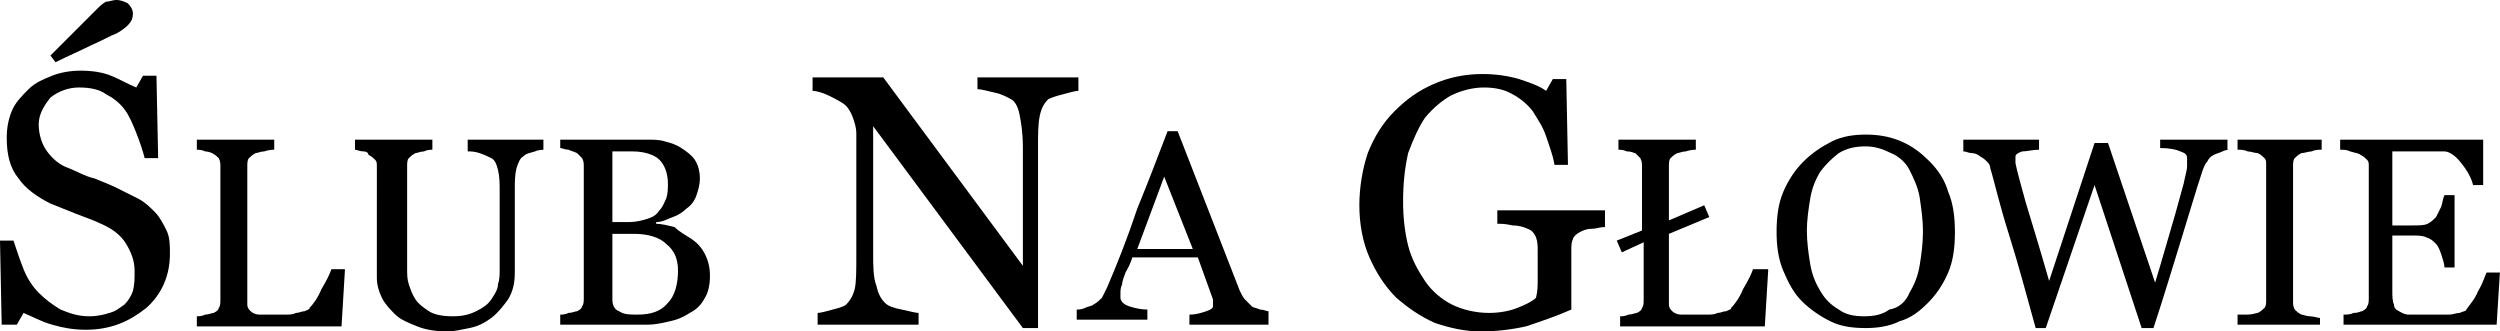
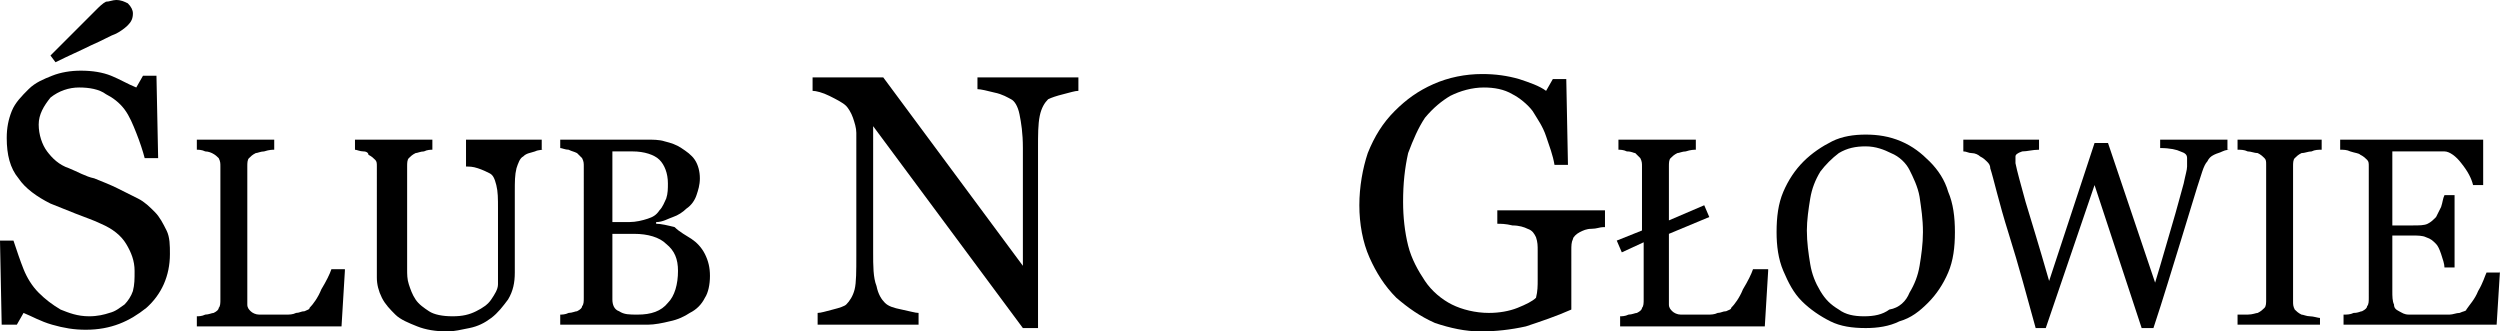
<svg xmlns="http://www.w3.org/2000/svg" version="1.1" id="Logo_Slub_Na_Glowie" width="100%" height="100%" viewBox="0 0 148.6 19.7" xml:space="preserve">
  <path d="M6.9,2C6.6,2.1,6.1,2.4,5.4,2.7C4.8,3,4.1,3.3,3.3,3.7L3,3.3c0.6-0.6,1.1-1.1,1.5-1.5c0.4-0.4,0.8-0.8,1.2-1.2  c0.2-0.2,0.4-0.4,0.6-0.5C6.5,0.1,6.7,0,6.9,0c0.3,0,0.5,0.1,0.7,0.2c0.2,0.2,0.3,0.4,0.3,0.6c0,0.3-0.1,0.5-0.3,0.7  C7.4,1.7,7.1,1.9,6.9,2 M9.2,12.6c0.3,0.3,0.5,0.7,0.7,1.1c0.2,0.4,0.2,0.9,0.2,1.4c0,1.3-0.5,2.4-1.4,3.2c-1,0.8-2.1,1.3-3.6,1.3  c-0.7,0-1.3-0.1-2-0.3c-0.7-0.2-1.2-0.5-1.7-0.7L1,19.3H0.1l-0.1-5h0.8C1,14.9,1.2,15.5,1.4,16c0.2,0.5,0.5,1,0.9,1.4  c0.4,0.4,0.8,0.7,1.3,1c0.5,0.2,1,0.4,1.7,0.4c0.5,0,0.9-0.1,1.2-0.2c0.4-0.1,0.6-0.3,0.9-0.5c0.2-0.2,0.4-0.5,0.5-0.8  C8,16.9,8,16.6,8,16.1c0-0.6-0.2-1.1-0.5-1.6c-0.3-0.5-0.8-0.9-1.5-1.2c-0.4-0.2-1-0.4-1.5-0.6C4,12.5,3.5,12.3,3,12.1  c-0.8-0.4-1.5-0.9-1.9-1.5c-0.5-0.6-0.7-1.4-0.7-2.4c0-0.6,0.1-1.1,0.3-1.6c0.2-0.5,0.6-0.9,1-1.3c0.4-0.4,0.9-0.6,1.4-0.8  c0.5-0.2,1.1-0.3,1.7-0.3c0.7,0,1.3,0.1,1.8,0.3c0.5,0.2,1,0.5,1.5,0.7l0.4-0.7h0.8l0.1,4.9H8.6C8.5,9,8.3,8.4,8.1,7.9  c-0.2-0.5-0.4-1-0.7-1.4C7.1,6.1,6.7,5.8,6.3,5.6C5.9,5.3,5.3,5.2,4.7,5.2C4.1,5.2,3.5,5.4,3,5.8C2.6,6.3,2.3,6.8,2.3,7.4  C2.3,8,2.5,8.6,2.8,9c0.3,0.4,0.7,0.8,1.3,1c0.5,0.2,1,0.5,1.5,0.6c0.5,0.2,1,0.4,1.4,0.6c0.4,0.2,0.8,0.4,1.2,0.6  C8.6,12,8.9,12.3,9.2,12.6" />
  <path d="M20.5,16.1l-0.2,3.3h-8.6v-0.6c0.1,0,0.3,0,0.5-0.1c0.2,0,0.4-0.1,0.5-0.1c0.2-0.1,0.3-0.2,0.3-0.3c0.1-0.1,0.1-0.3,0.1-0.5  V9.9c0-0.2,0-0.3-0.1-0.5c-0.1-0.1-0.2-0.2-0.4-0.3C12.6,9.1,12.4,9,12.2,9c-0.2-0.1-0.4-0.1-0.5-0.1V8.3h4.6v0.6  c-0.1,0-0.3,0-0.6,0.1c-0.2,0-0.4,0.1-0.5,0.1c-0.2,0.1-0.3,0.2-0.4,0.3c-0.1,0.1-0.1,0.3-0.1,0.5v7.4c0,0.3,0,0.6,0,0.8  c0,0.2,0.1,0.3,0.2,0.4c0.1,0.1,0.3,0.2,0.5,0.2c0.2,0,0.6,0,1,0c0.2,0,0.4,0,0.6,0c0.2,0,0.4,0,0.6-0.1c0.2,0,0.3-0.1,0.5-0.1  c0.2-0.1,0.3-0.1,0.3-0.2c0.2-0.2,0.5-0.6,0.7-1.1c0.3-0.5,0.5-0.9,0.6-1.2H20.5" />
-   <path d="M32.4,8.9c-0.1,0-0.4,0-0.6,0.1c-0.3,0.1-0.5,0.1-0.7,0.3c-0.2,0.1-0.3,0.4-0.4,0.7c-0.1,0.4-0.1,0.8-0.1,1.4v4.8  c0,0.6-0.1,1.1-0.4,1.6c-0.3,0.4-0.6,0.8-1,1.1c-0.4,0.3-0.8,0.5-1.3,0.6c-0.5,0.1-0.9,0.2-1.3,0.2c-0.7,0-1.3-0.1-1.8-0.3  c-0.5-0.2-1-0.4-1.3-0.7c-0.3-0.3-0.6-0.6-0.8-1c-0.2-0.4-0.3-0.8-0.3-1.2V9.9c0-0.2,0-0.3-0.1-0.4c-0.1-0.1-0.2-0.2-0.4-0.3  C21.9,9.1,21.8,9,21.6,9c-0.2,0-0.4-0.1-0.5-0.1V8.3h4.6v0.6c-0.1,0-0.3,0-0.5,0.1c-0.2,0-0.4,0.1-0.5,0.1c-0.2,0.1-0.3,0.2-0.4,0.3  c-0.1,0.1-0.1,0.3-0.1,0.5v6.1c0,0.3,0,0.6,0.1,0.9c0.1,0.3,0.2,0.6,0.4,0.9c0.2,0.3,0.5,0.5,0.8,0.7c0.3,0.2,0.8,0.3,1.4,0.3  c0.6,0,1-0.1,1.4-0.3c0.4-0.2,0.7-0.4,0.9-0.7c0.2-0.3,0.4-0.6,0.4-0.9c0.1-0.3,0.1-0.6,0.1-0.9v-4.5c0-0.6,0-1-0.1-1.4  c-0.1-0.4-0.2-0.6-0.4-0.7c-0.2-0.1-0.4-0.2-0.7-0.3c-0.3-0.1-0.5-0.1-0.7-0.1V8.3h4.5V8.9" />
+   <path d="M32.4,8.9c-0.1,0-0.4,0-0.6,0.1c-0.3,0.1-0.5,0.1-0.7,0.3c-0.2,0.1-0.3,0.4-0.4,0.7c-0.1,0.4-0.1,0.8-0.1,1.4v4.8  c0,0.6-0.1,1.1-0.4,1.6c-0.3,0.4-0.6,0.8-1,1.1c-0.4,0.3-0.8,0.5-1.3,0.6c-0.5,0.1-0.9,0.2-1.3,0.2c-0.7,0-1.3-0.1-1.8-0.3  c-0.5-0.2-1-0.4-1.3-0.7c-0.3-0.3-0.6-0.6-0.8-1c-0.2-0.4-0.3-0.8-0.3-1.2V9.9c0-0.2,0-0.3-0.1-0.4c-0.1-0.1-0.2-0.2-0.4-0.3  C21.9,9.1,21.8,9,21.6,9c-0.2,0-0.4-0.1-0.5-0.1V8.3h4.6v0.6c-0.1,0-0.3,0-0.5,0.1c-0.2,0-0.4,0.1-0.5,0.1c-0.2,0.1-0.3,0.2-0.4,0.3  c-0.1,0.1-0.1,0.3-0.1,0.5v6.1c0,0.3,0,0.6,0.1,0.9c0.1,0.3,0.2,0.6,0.4,0.9c0.2,0.3,0.5,0.5,0.8,0.7c0.3,0.2,0.8,0.3,1.4,0.3  c0.6,0,1-0.1,1.4-0.3c0.4-0.2,0.7-0.4,0.9-0.7c0.2-0.3,0.4-0.6,0.4-0.9v-4.5c0-0.6,0-1-0.1-1.4  c-0.1-0.4-0.2-0.6-0.4-0.7c-0.2-0.1-0.4-0.2-0.7-0.3c-0.3-0.1-0.5-0.1-0.7-0.1V8.3h4.5V8.9" />
  <path d="M40.3,16.1c0-0.7-0.2-1.2-0.7-1.6c-0.4-0.4-1.1-0.6-1.9-0.6c-0.3,0-0.6,0-0.8,0c-0.2,0-0.4,0-0.5,0v3.9  c0,0.3,0.1,0.6,0.4,0.7c0.3,0.2,0.6,0.2,1.1,0.2c0.8,0,1.4-0.2,1.8-0.7C40.1,17.6,40.3,16.9,40.3,16.1 M39.2,12.5  c0.2-0.2,0.3-0.5,0.4-0.7c0.1-0.3,0.1-0.6,0.1-0.9c0-0.6-0.2-1.1-0.5-1.4c-0.3-0.3-0.9-0.5-1.6-0.5c-0.2,0-0.4,0-0.6,0  c-0.2,0-0.5,0-0.6,0v4.2h1c0.4,0,0.8-0.1,1.1-0.2C38.8,12.9,39,12.8,39.2,12.5 M41.1,14.2c0.3,0.2,0.6,0.5,0.8,0.9  c0.2,0.4,0.3,0.8,0.3,1.3c0,0.5-0.1,1-0.3,1.3c-0.2,0.4-0.5,0.7-0.9,0.9c-0.3,0.2-0.7,0.4-1.2,0.5c-0.4,0.1-0.9,0.2-1.3,0.2h-5.2  v-0.6c0.1,0,0.3,0,0.5-0.1c0.2,0,0.4-0.1,0.5-0.1c0.2-0.1,0.3-0.2,0.3-0.3c0.1-0.1,0.1-0.3,0.1-0.5V9.9c0-0.2,0-0.3-0.1-0.5  c-0.1-0.1-0.2-0.2-0.3-0.3C34.1,9,34,9,33.8,8.9c-0.2,0-0.4-0.1-0.5-0.1V8.3h5.1c0.4,0,0.8,0,1.1,0.1c0.4,0.1,0.7,0.2,1,0.4  c0.3,0.2,0.6,0.4,0.8,0.7c0.2,0.3,0.3,0.7,0.3,1.1c0,0.4-0.1,0.7-0.2,1c-0.1,0.3-0.3,0.6-0.6,0.8c-0.2,0.2-0.5,0.4-0.8,0.5  c-0.3,0.1-0.6,0.3-1,0.3v0.1c0.3,0,0.7,0.1,1.1,0.2C40.4,13.8,40.8,14,41.1,14.2" />
  <path d="M64.1,5.4c-0.2,0-0.5,0.1-0.9,0.2c-0.4,0.1-0.7,0.2-0.9,0.3c-0.2,0.2-0.4,0.5-0.5,1c-0.1,0.5-0.1,1.1-0.1,1.9v10.7h-0.9  l-8.9-12V15c0,0.8,0,1.5,0.2,2c0.1,0.5,0.3,0.8,0.5,1c0.2,0.2,0.5,0.3,1,0.4c0.5,0.1,0.8,0.2,1,0.2v0.7h-6v-0.7  c0.2,0,0.5-0.1,0.9-0.2c0.4-0.1,0.7-0.2,0.8-0.3c0.2-0.2,0.4-0.5,0.5-0.9c0.1-0.4,0.1-1.1,0.1-2V7.9c0-0.3-0.1-0.6-0.2-0.9  c-0.1-0.3-0.3-0.6-0.4-0.7c-0.2-0.2-0.6-0.4-1-0.6c-0.4-0.2-0.8-0.3-1-0.3V4.6h4.2l8.3,11.2v-7c0-0.9-0.1-1.5-0.2-2  c-0.1-0.5-0.3-0.8-0.5-0.9c-0.2-0.1-0.5-0.3-1-0.4c-0.4-0.1-0.8-0.2-1-0.2V4.6h6V5.4" />
-   <path d="M70.9,14.8l-1.7-4.3l-1.6,4.3H70.9 M75.3,19.3h-4.6v-0.6c0.4,0,0.7-0.1,1-0.2c0.3-0.1,0.4-0.2,0.4-0.3c0,0,0-0.1,0-0.2  c0-0.1,0-0.1,0-0.2l-0.9-2.5h-3.9c-0.1,0.4-0.3,0.7-0.4,0.9c-0.1,0.3-0.2,0.5-0.2,0.7c-0.1,0.2-0.1,0.4-0.1,0.5c0,0.1,0,0.3,0,0.3  c0,0.2,0.2,0.4,0.5,0.5c0.3,0.1,0.7,0.2,1.1,0.2v0.6H64v-0.6c0.1,0,0.3,0,0.5-0.1c0.2-0.1,0.4-0.1,0.5-0.2c0.2-0.1,0.4-0.3,0.5-0.4  c0.1-0.2,0.2-0.4,0.3-0.6c0.6-1.4,1.2-2.9,1.8-4.7c0.7-1.7,1.3-3.3,1.8-4.6H70l3.7,9.5c0.1,0.2,0.2,0.4,0.3,0.5  c0.1,0.1,0.2,0.2,0.4,0.4c0.1,0.1,0.3,0.1,0.5,0.2c0.2,0,0.4,0.1,0.5,0.1V19.3" />
  <path d="M95.3,13.5c-0.2,0-0.4,0.1-0.7,0.1c-0.3,0-0.5,0.1-0.7,0.2c-0.2,0.1-0.4,0.3-0.4,0.4c-0.1,0.2-0.1,0.4-0.1,0.7V16  c0,0.8,0,1.4,0,1.7c0,0.3,0,0.5,0,0.7c-0.9,0.4-1.8,0.7-2.7,1c-0.9,0.2-1.8,0.3-2.7,0.3c-0.9,0-1.8-0.2-2.7-0.5  c-0.9-0.4-1.6-0.9-2.3-1.5c-0.7-0.7-1.2-1.5-1.6-2.4c-0.4-0.9-0.6-2-0.6-3.1c0-1.1,0.2-2.2,0.5-3.1c0.4-1,0.9-1.8,1.6-2.5  c0.7-0.7,1.4-1.2,2.3-1.6c0.9-0.4,1.9-0.6,2.9-0.6c0.8,0,1.5,0.1,2.2,0.3c0.6,0.2,1.2,0.4,1.6,0.7l0.4-0.7h0.8l0.1,5.1h-0.8  c-0.1-0.6-0.3-1.1-0.5-1.7c-0.2-0.6-0.5-1-0.8-1.5c-0.3-0.4-0.8-0.8-1.2-1c-0.5-0.3-1.1-0.4-1.7-0.4c-0.7,0-1.4,0.2-2,0.5  C85.7,6,85.2,6.4,84.7,7c-0.4,0.6-0.7,1.3-1,2.1c-0.2,0.9-0.3,1.8-0.3,2.9c0,0.9,0.1,1.8,0.3,2.6c0.2,0.8,0.6,1.5,1,2.1  c0.4,0.6,1,1.1,1.6,1.4s1.4,0.5,2.2,0.5c0.6,0,1.2-0.1,1.7-0.3c0.5-0.2,0.9-0.4,1.1-0.6c0.1-0.4,0.1-0.7,0.1-1.1c0-0.4,0-0.7,0-0.9  v-0.8c0-0.3,0-0.5-0.1-0.8c-0.1-0.2-0.2-0.4-0.5-0.5c-0.2-0.1-0.5-0.2-0.9-0.2c-0.4-0.1-0.7-0.1-0.9-0.1v-0.8h6.4V13.5" />
  <path d="M105.1,16.1l-0.2,3.3h-8.6v-0.6c0.1,0,0.3,0,0.5-0.1c0.2,0,0.4-0.1,0.5-0.1c0.2-0.1,0.3-0.2,0.3-0.3  c0.1-0.1,0.1-0.3,0.1-0.5v-3.4L96.4,15l-0.3-0.7l1.5-0.6V9.9c0-0.2,0-0.3-0.1-0.5c-0.1-0.1-0.2-0.2-0.3-0.3C97.1,9.1,97,9,96.7,9  c-0.2-0.1-0.4-0.1-0.5-0.1V8.3h4.6v0.6c-0.1,0-0.3,0-0.6,0.1c-0.2,0-0.4,0.1-0.5,0.1c-0.2,0.1-0.3,0.2-0.4,0.3  c-0.1,0.1-0.1,0.3-0.1,0.5v3.2l2.1-0.9l0.3,0.7l-2.4,1v3.4c0,0.3,0,0.6,0,0.8c0,0.2,0.1,0.3,0.2,0.4c0.1,0.1,0.3,0.2,0.5,0.2  c0.2,0,0.6,0,1,0c0.2,0,0.4,0,0.6,0c0.2,0,0.4,0,0.6-0.1c0.2,0,0.3-0.1,0.5-0.1c0.2-0.1,0.3-0.1,0.3-0.2c0.2-0.2,0.5-0.6,0.7-1.1  c0.3-0.5,0.5-0.9,0.6-1.2H105.1" />
  <path d="M113.5,17.4c0.3-0.5,0.5-1,0.6-1.6c0.1-0.6,0.2-1.3,0.2-2c0-0.8-0.1-1.4-0.2-2.1c-0.1-0.6-0.4-1.2-0.6-1.6s-0.6-0.8-1.1-1  c-0.4-0.2-0.9-0.4-1.5-0.4c-0.6,0-1.1,0.1-1.6,0.4c-0.4,0.3-0.8,0.7-1.1,1.1c-0.3,0.5-0.5,1-0.6,1.6c-0.1,0.6-0.2,1.3-0.2,1.9  c0,0.7,0.1,1.4,0.2,2c0.1,0.6,0.3,1.1,0.6,1.6c0.3,0.5,0.6,0.8,1.1,1.1c0.4,0.3,0.9,0.4,1.5,0.4c0.6,0,1.1-0.1,1.5-0.4  C112.9,18.3,113.3,17.9,113.5,17.4 M114.7,9.6c0.5,0.5,0.9,1.1,1.1,1.8c0.3,0.7,0.4,1.5,0.4,2.4c0,0.9-0.1,1.7-0.4,2.4  c-0.3,0.7-0.7,1.3-1.2,1.8c-0.5,0.5-1,0.9-1.7,1.1c-0.6,0.3-1.3,0.4-2,0.4c-0.8,0-1.5-0.1-2.1-0.4c-0.6-0.3-1.2-0.7-1.7-1.2  c-0.5-0.5-0.8-1.1-1.1-1.8c-0.3-0.7-0.4-1.5-0.4-2.3c0-0.9,0.1-1.7,0.4-2.4c0.3-0.7,0.7-1.3,1.2-1.8c0.5-0.5,1.1-0.9,1.7-1.2  c0.6-0.3,1.3-0.4,2-0.4c0.7,0,1.4,0.1,2.1,0.4C113.7,8.7,114.2,9.1,114.7,9.6" />
  <path d="M132.6,8.9c-0.1,0-0.3,0-0.5,0.1c-0.2,0.1-0.3,0.1-0.5,0.2c-0.2,0.1-0.3,0.2-0.4,0.4c-0.1,0.1-0.2,0.3-0.3,0.6  c-0.4,1.2-0.8,2.6-1.3,4.2c-0.5,1.6-1,3.3-1.6,5.1h-0.7l-2.8-8.5l-2.9,8.5H121c-0.5-1.8-1-3.7-1.6-5.6c-0.6-1.9-0.9-3.3-1.1-3.9  c0-0.2-0.1-0.3-0.2-0.4c-0.1-0.1-0.2-0.2-0.4-0.3c-0.1-0.1-0.3-0.2-0.5-0.2c-0.2,0-0.3-0.1-0.5-0.1V8.3h4.5v0.6  c-0.4,0-0.7,0.1-1,0.1c-0.3,0.1-0.4,0.2-0.4,0.3c0,0.1,0,0.1,0,0.2c0,0.1,0,0.1,0,0.2c0.1,0.5,0.3,1.2,0.6,2.3  c0.3,1,0.8,2.6,1.4,4.7l2.7-8.2h0.8l2.8,8.3c0.4-1.3,0.7-2.4,1-3.4c0.3-1,0.5-1.8,0.7-2.5c0.1-0.5,0.2-0.8,0.2-1c0-0.2,0-0.3,0-0.5  c0-0.2-0.1-0.3-0.4-0.4c-0.2-0.1-0.6-0.2-1.2-0.2V8.3h4V8.9" />
  <path d="M138,19.3h-5v-0.6c0.1,0,0.3,0,0.6,0c0.3,0,0.5-0.1,0.6-0.1c0.2-0.1,0.3-0.2,0.4-0.3c0.1-0.1,0.1-0.3,0.1-0.5v-8  c0-0.2,0-0.3-0.1-0.4c-0.1-0.1-0.2-0.2-0.4-0.3C134,9.1,133.8,9,133.6,9c-0.2-0.1-0.4-0.1-0.6-0.1V8.3h5v0.6c-0.2,0-0.4,0-0.6,0.1  c-0.2,0-0.4,0.1-0.6,0.1c-0.2,0.1-0.3,0.2-0.4,0.3c-0.1,0.1-0.1,0.3-0.1,0.5v8c0,0.2,0,0.3,0.1,0.5c0.1,0.1,0.2,0.2,0.4,0.3  c0.1,0,0.3,0.1,0.5,0.1c0.2,0,0.5,0.1,0.6,0.1V19.3" />
  <path d="M148.6,16.1l-0.2,3.2h-9.1v-0.6c0.2,0,0.4,0,0.6-0.1c0.3,0,0.4-0.1,0.5-0.1c0.2-0.1,0.3-0.2,0.3-0.3  c0.1-0.1,0.1-0.3,0.1-0.5V9.9c0-0.2,0-0.3-0.1-0.4c-0.1-0.1-0.2-0.2-0.4-0.3c-0.1-0.1-0.3-0.1-0.6-0.2c-0.2-0.1-0.4-0.1-0.6-0.1V8.3  h8.5V11h-0.6c-0.1-0.4-0.3-0.8-0.7-1.3c-0.3-0.4-0.7-0.7-1-0.7c-0.2,0-0.4,0-0.6,0c-0.2,0-0.5,0-0.8,0h-1.7v4.4h1.2  c0.4,0,0.7,0,0.9-0.1c0.2-0.1,0.3-0.2,0.5-0.4c0.1-0.2,0.2-0.4,0.3-0.6c0.1-0.3,0.1-0.5,0.2-0.7h0.6v4.3h-0.6c0-0.2-0.1-0.5-0.2-0.8  c-0.1-0.3-0.2-0.5-0.3-0.6c-0.2-0.2-0.3-0.3-0.6-0.4c-0.2-0.1-0.5-0.1-0.8-0.1h-1.2v3.3c0,0.3,0,0.6,0.1,0.8c0,0.2,0.1,0.3,0.3,0.4  s0.3,0.2,0.6,0.2c0.2,0,0.6,0,1,0h0.7c0.3,0,0.5,0,0.7,0c0.2,0,0.4-0.1,0.6-0.1c0.2-0.1,0.4-0.1,0.4-0.2c0.2-0.3,0.5-0.6,0.7-1.1  c0.3-0.5,0.4-0.9,0.5-1.1H148.6" />
</svg>